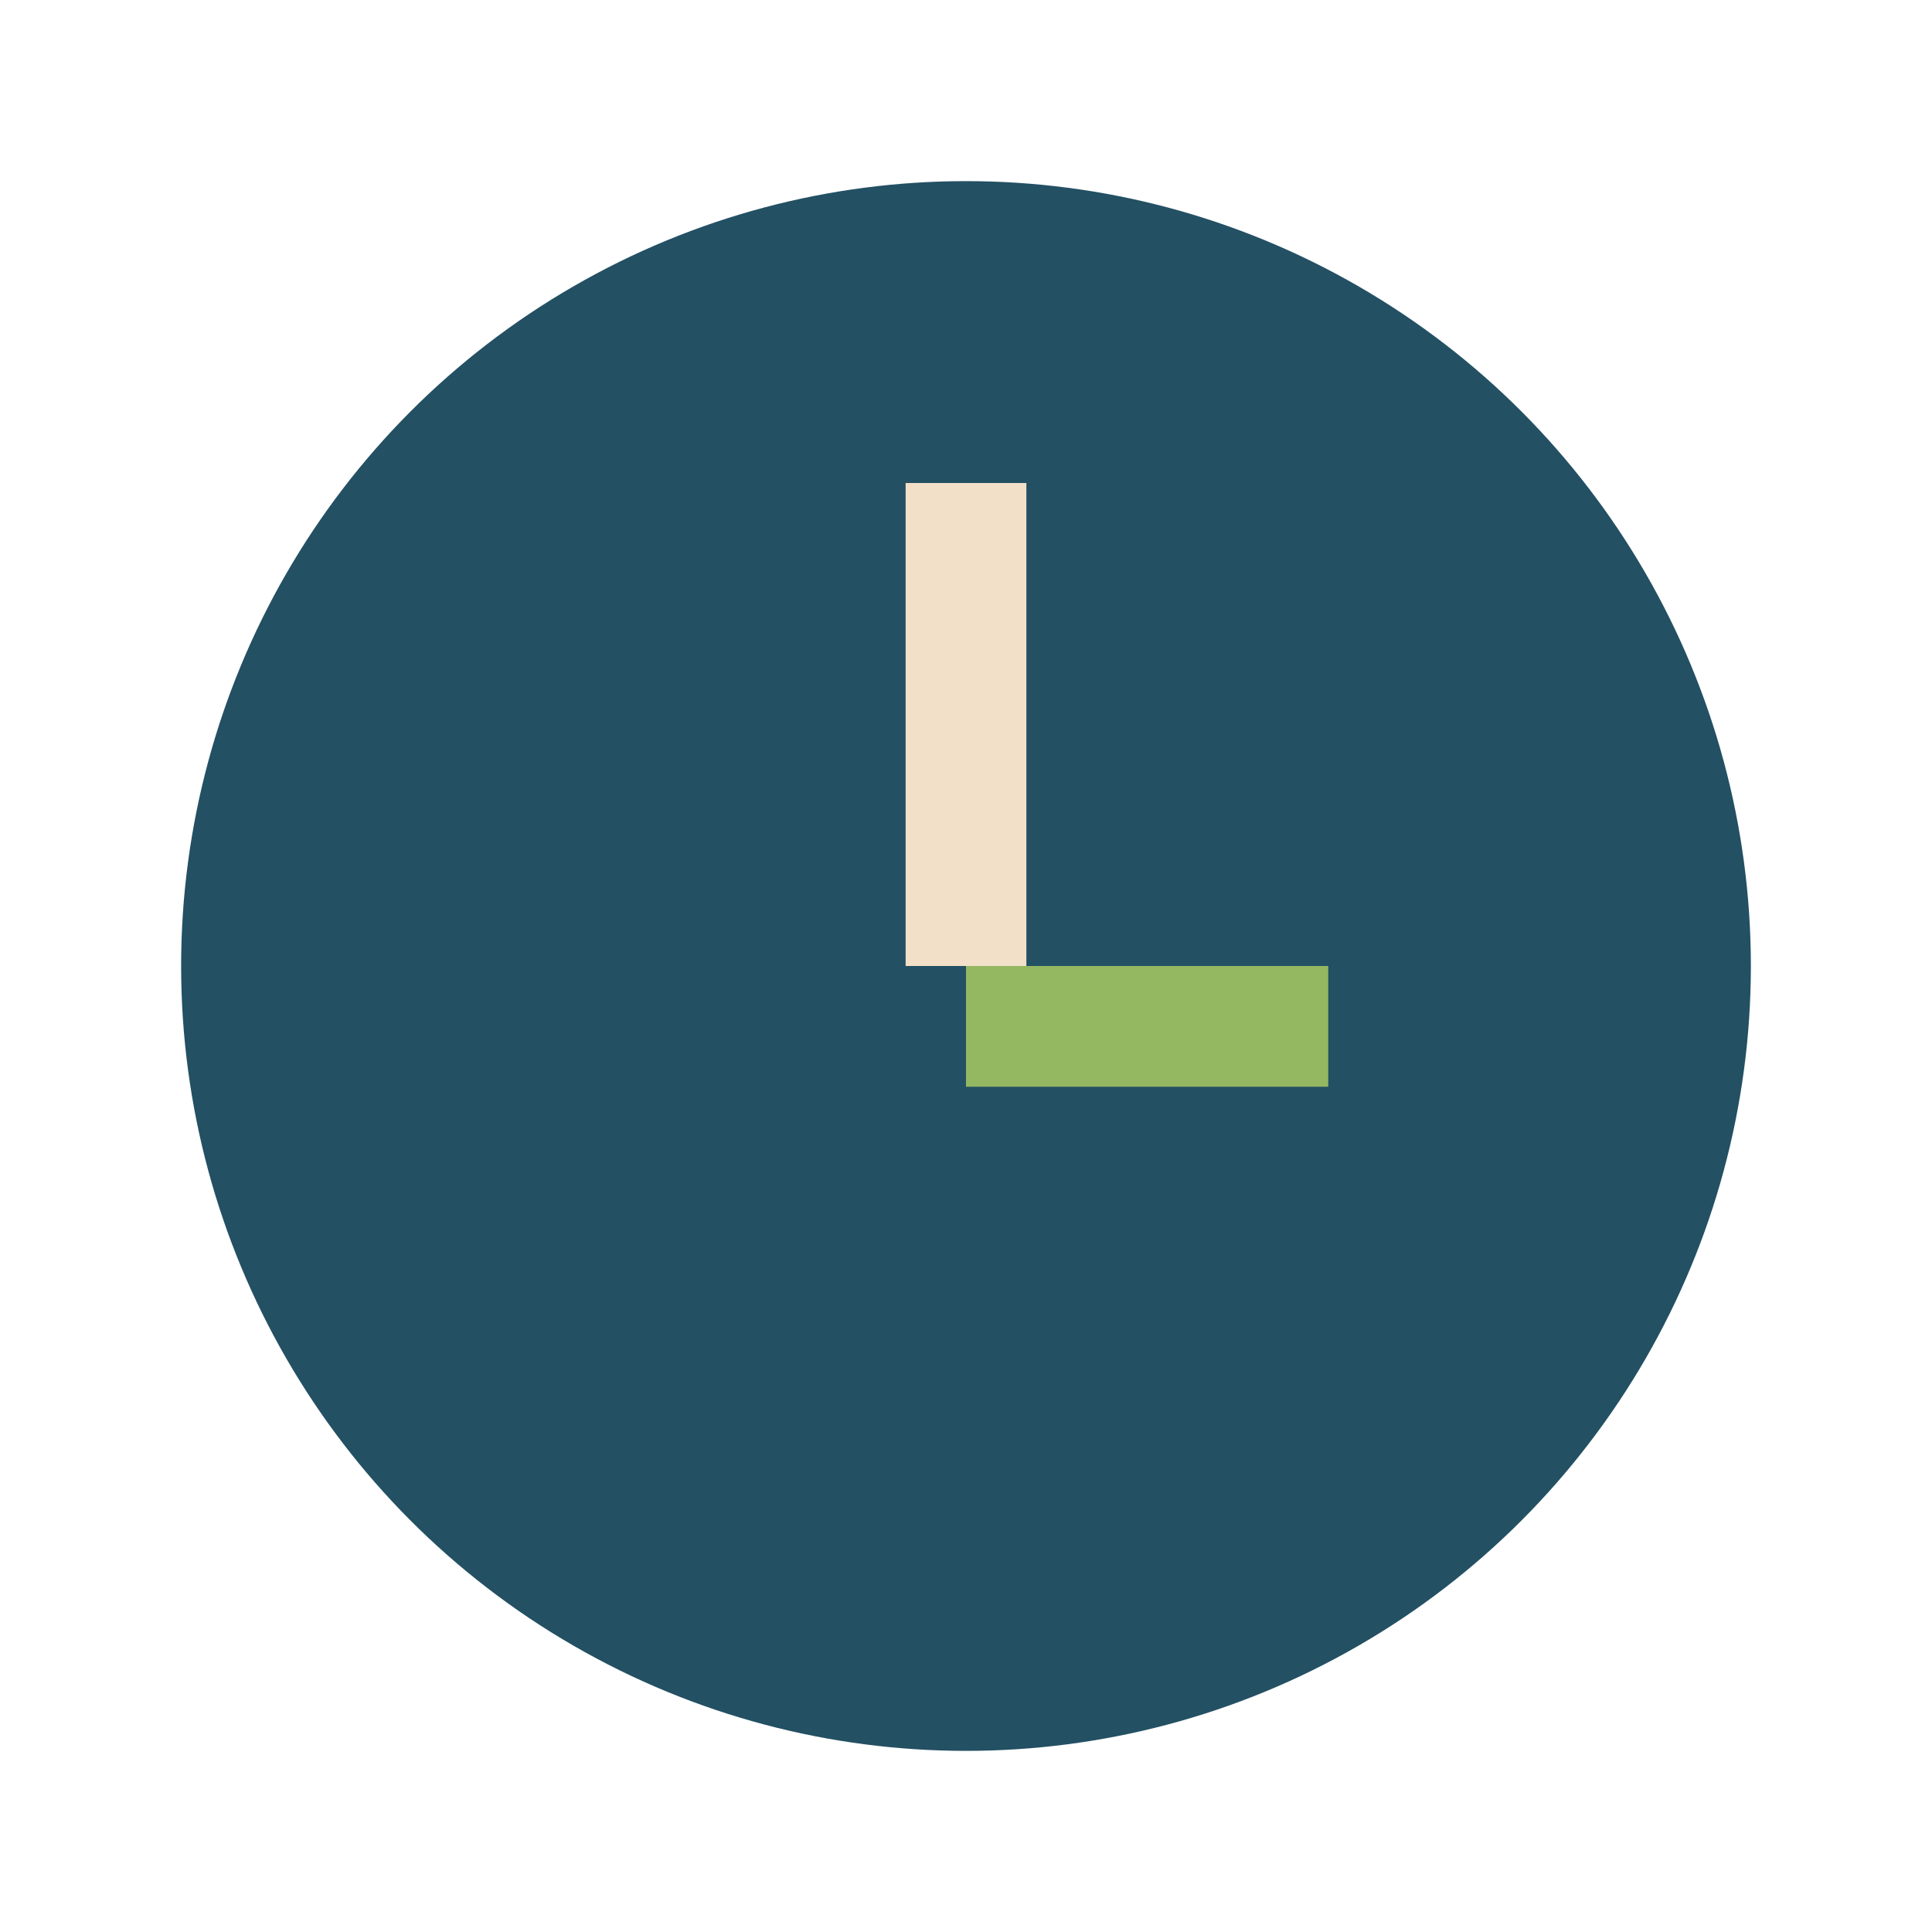
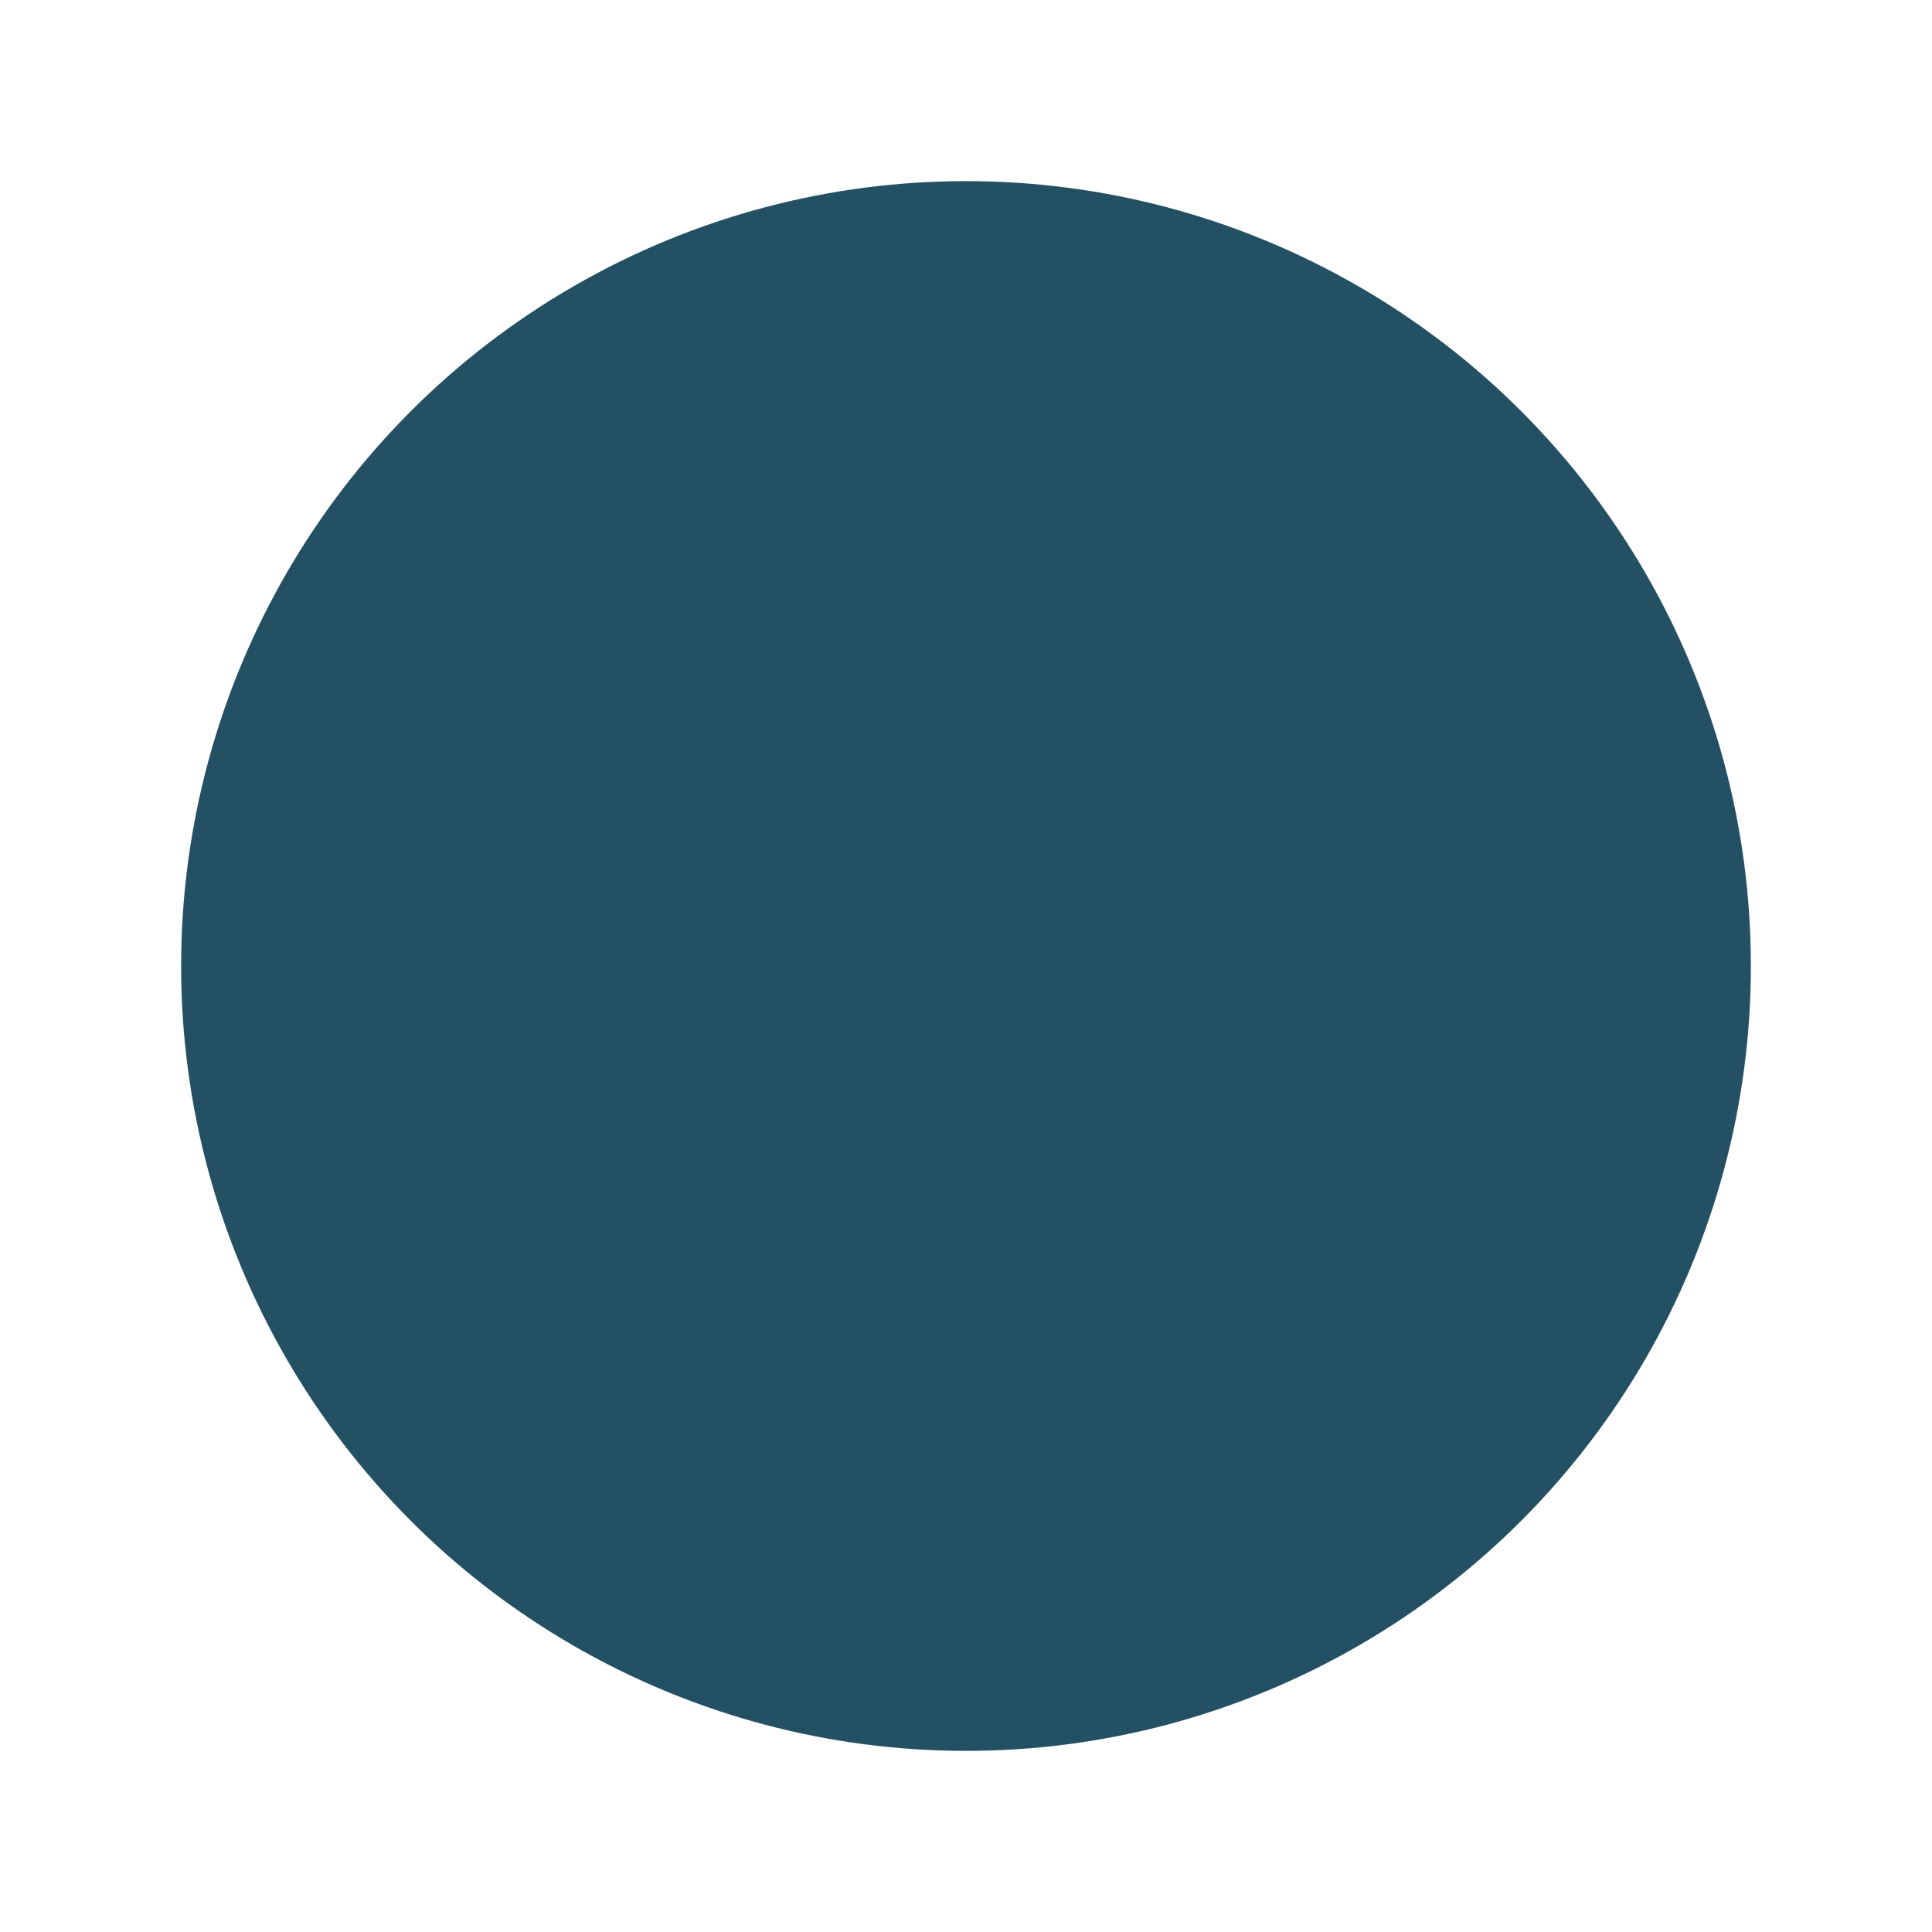
<svg xmlns="http://www.w3.org/2000/svg" width="32" height="32" viewBox="0 0 32 32">
  <circle cx="16" cy="16" r="13" fill="#235063" />
-   <rect x="15" y="8" width="2" height="8" fill="#F2E0C9" />
-   <rect x="16" y="16" width="6" height="2" fill="#94B861" />
</svg>